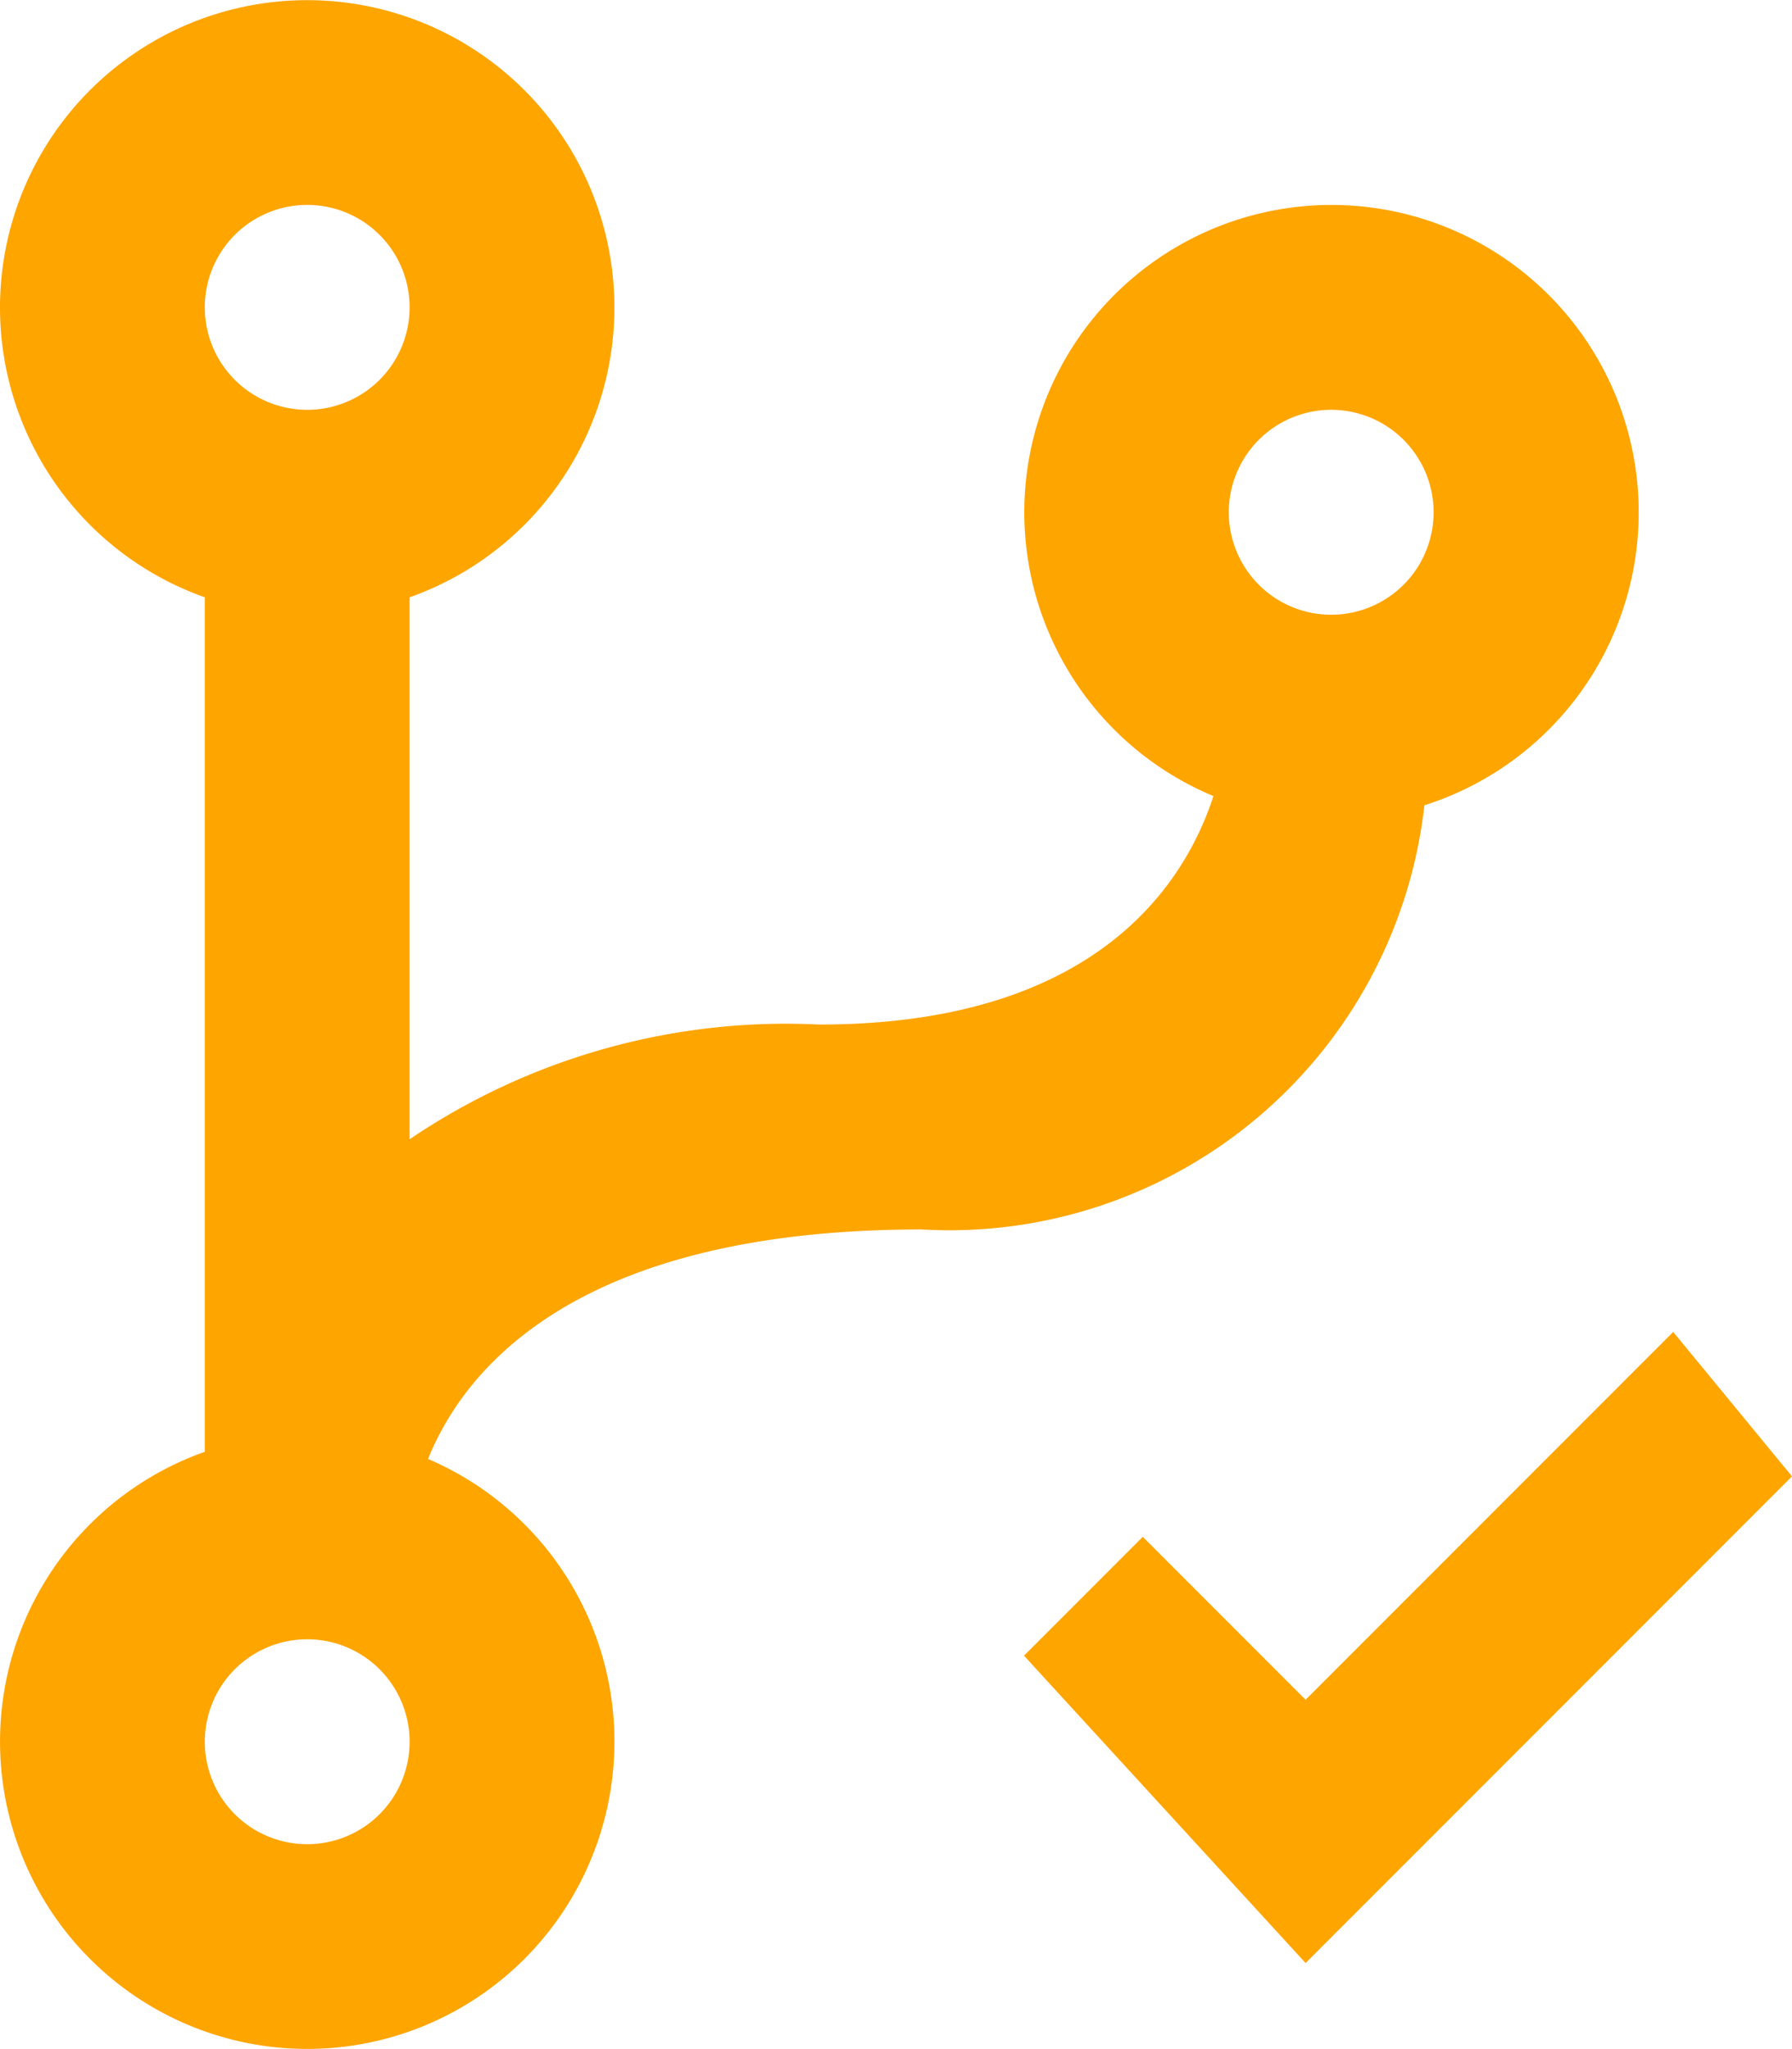
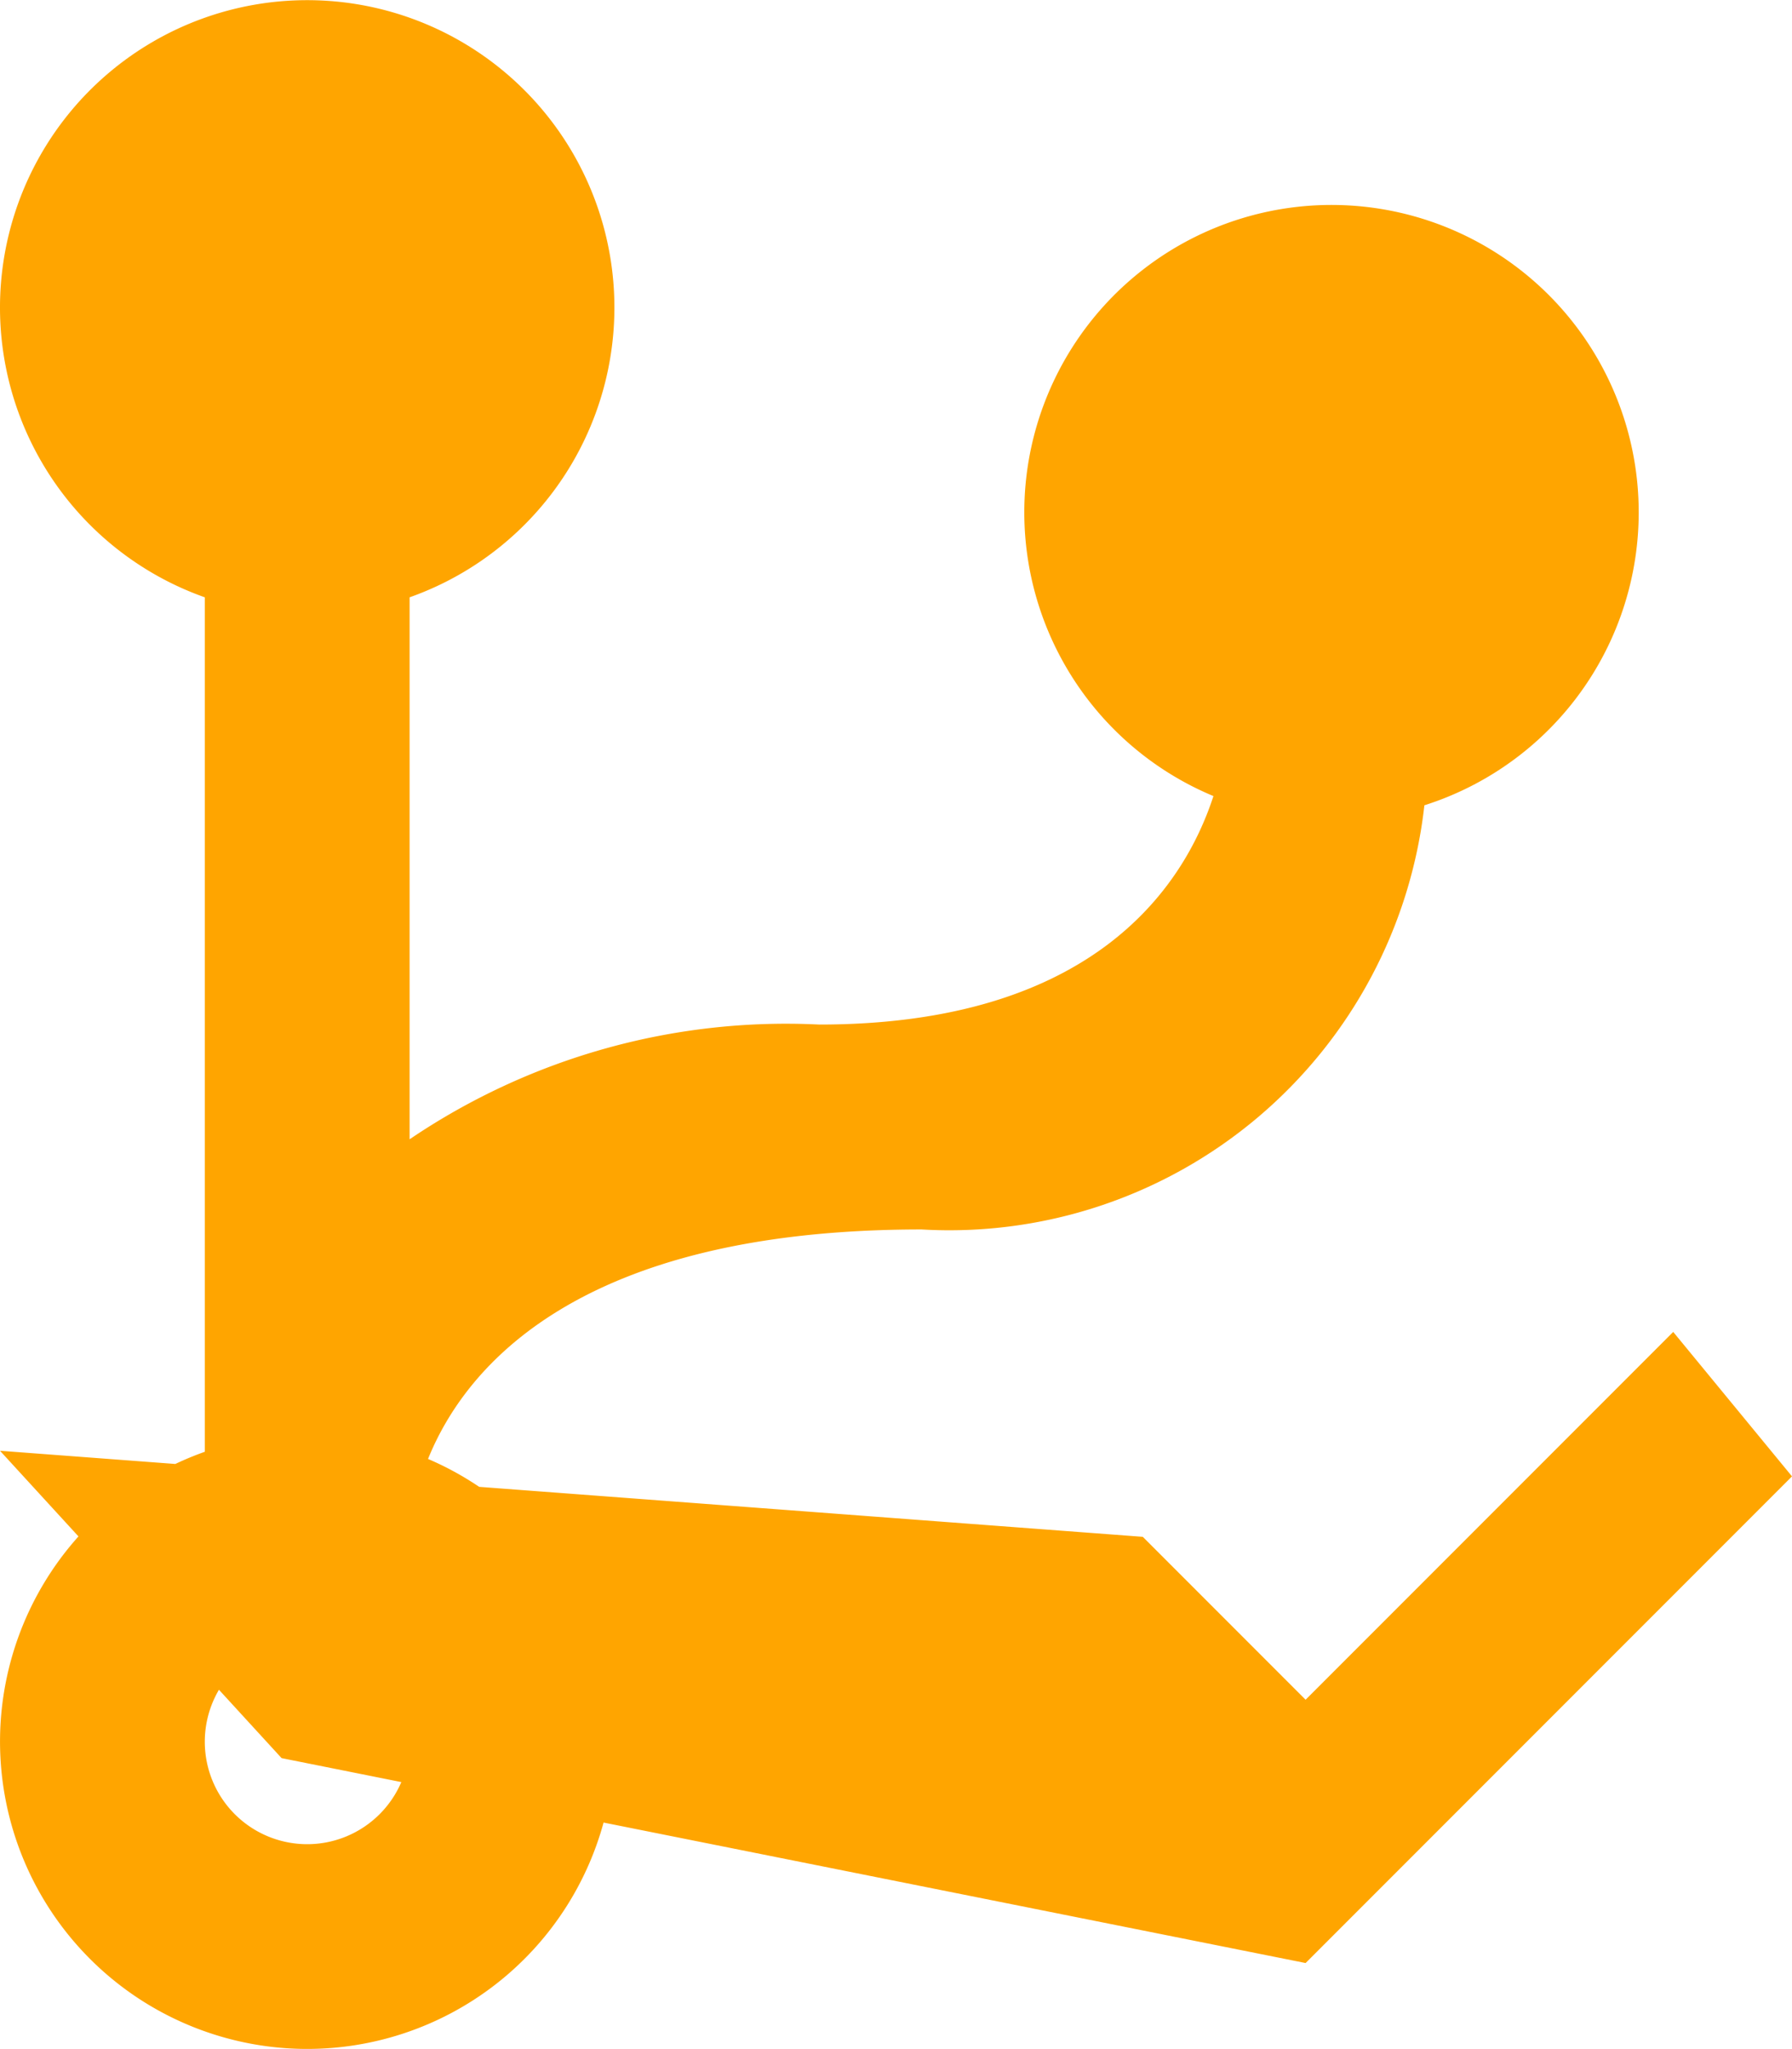
<svg xmlns="http://www.w3.org/2000/svg" width="17.5" height="20" viewBox="0 0 17.5 20">
-   <path id="source-branch-check" d="M13,14c-3.36,0-4.46,1.35-4.82,2.24A3,3,0,1,1,6,16.17V7.83a3,3,0,1,1,2,0v5.29A6.553,6.553,0,0,1,12,12c2.67,0,3.56-1.34,3.85-2.23a3,3,0,1,1,2.06.09A4.668,4.668,0,0,1,13,14M7,18a1,1,0,1,0,1,1,1,1,0,0,0-1-1M7,4A1,1,0,1,0,8,5,1,1,0,0,0,7,4M17,6a1,1,0,1,0,1,1,1,1,0,0,0-1-1m-.25,15.16-2.75-3L15.16,17l1.59,1.59L20.34,15l1.16,1.41-4.75,4.75" transform="translate(-4 -2)" fill="orange" />
+   <path id="source-branch-check" d="M13,14c-3.36,0-4.46,1.35-4.82,2.24A3,3,0,1,1,6,16.17V7.83a3,3,0,1,1,2,0v5.29A6.553,6.553,0,0,1,12,12c2.67,0,3.56-1.34,3.85-2.23a3,3,0,1,1,2.06.09A4.668,4.668,0,0,1,13,14M7,18a1,1,0,1,0,1,1,1,1,0,0,0-1-1M7,4A1,1,0,1,0,8,5,1,1,0,0,0,7,4a1,1,0,1,0,1,1,1,1,0,0,0-1-1m-.25,15.16-2.75-3L15.16,17l1.59,1.59L20.34,15l1.16,1.41-4.75,4.75" transform="translate(-4 -2)" fill="orange" />
</svg>